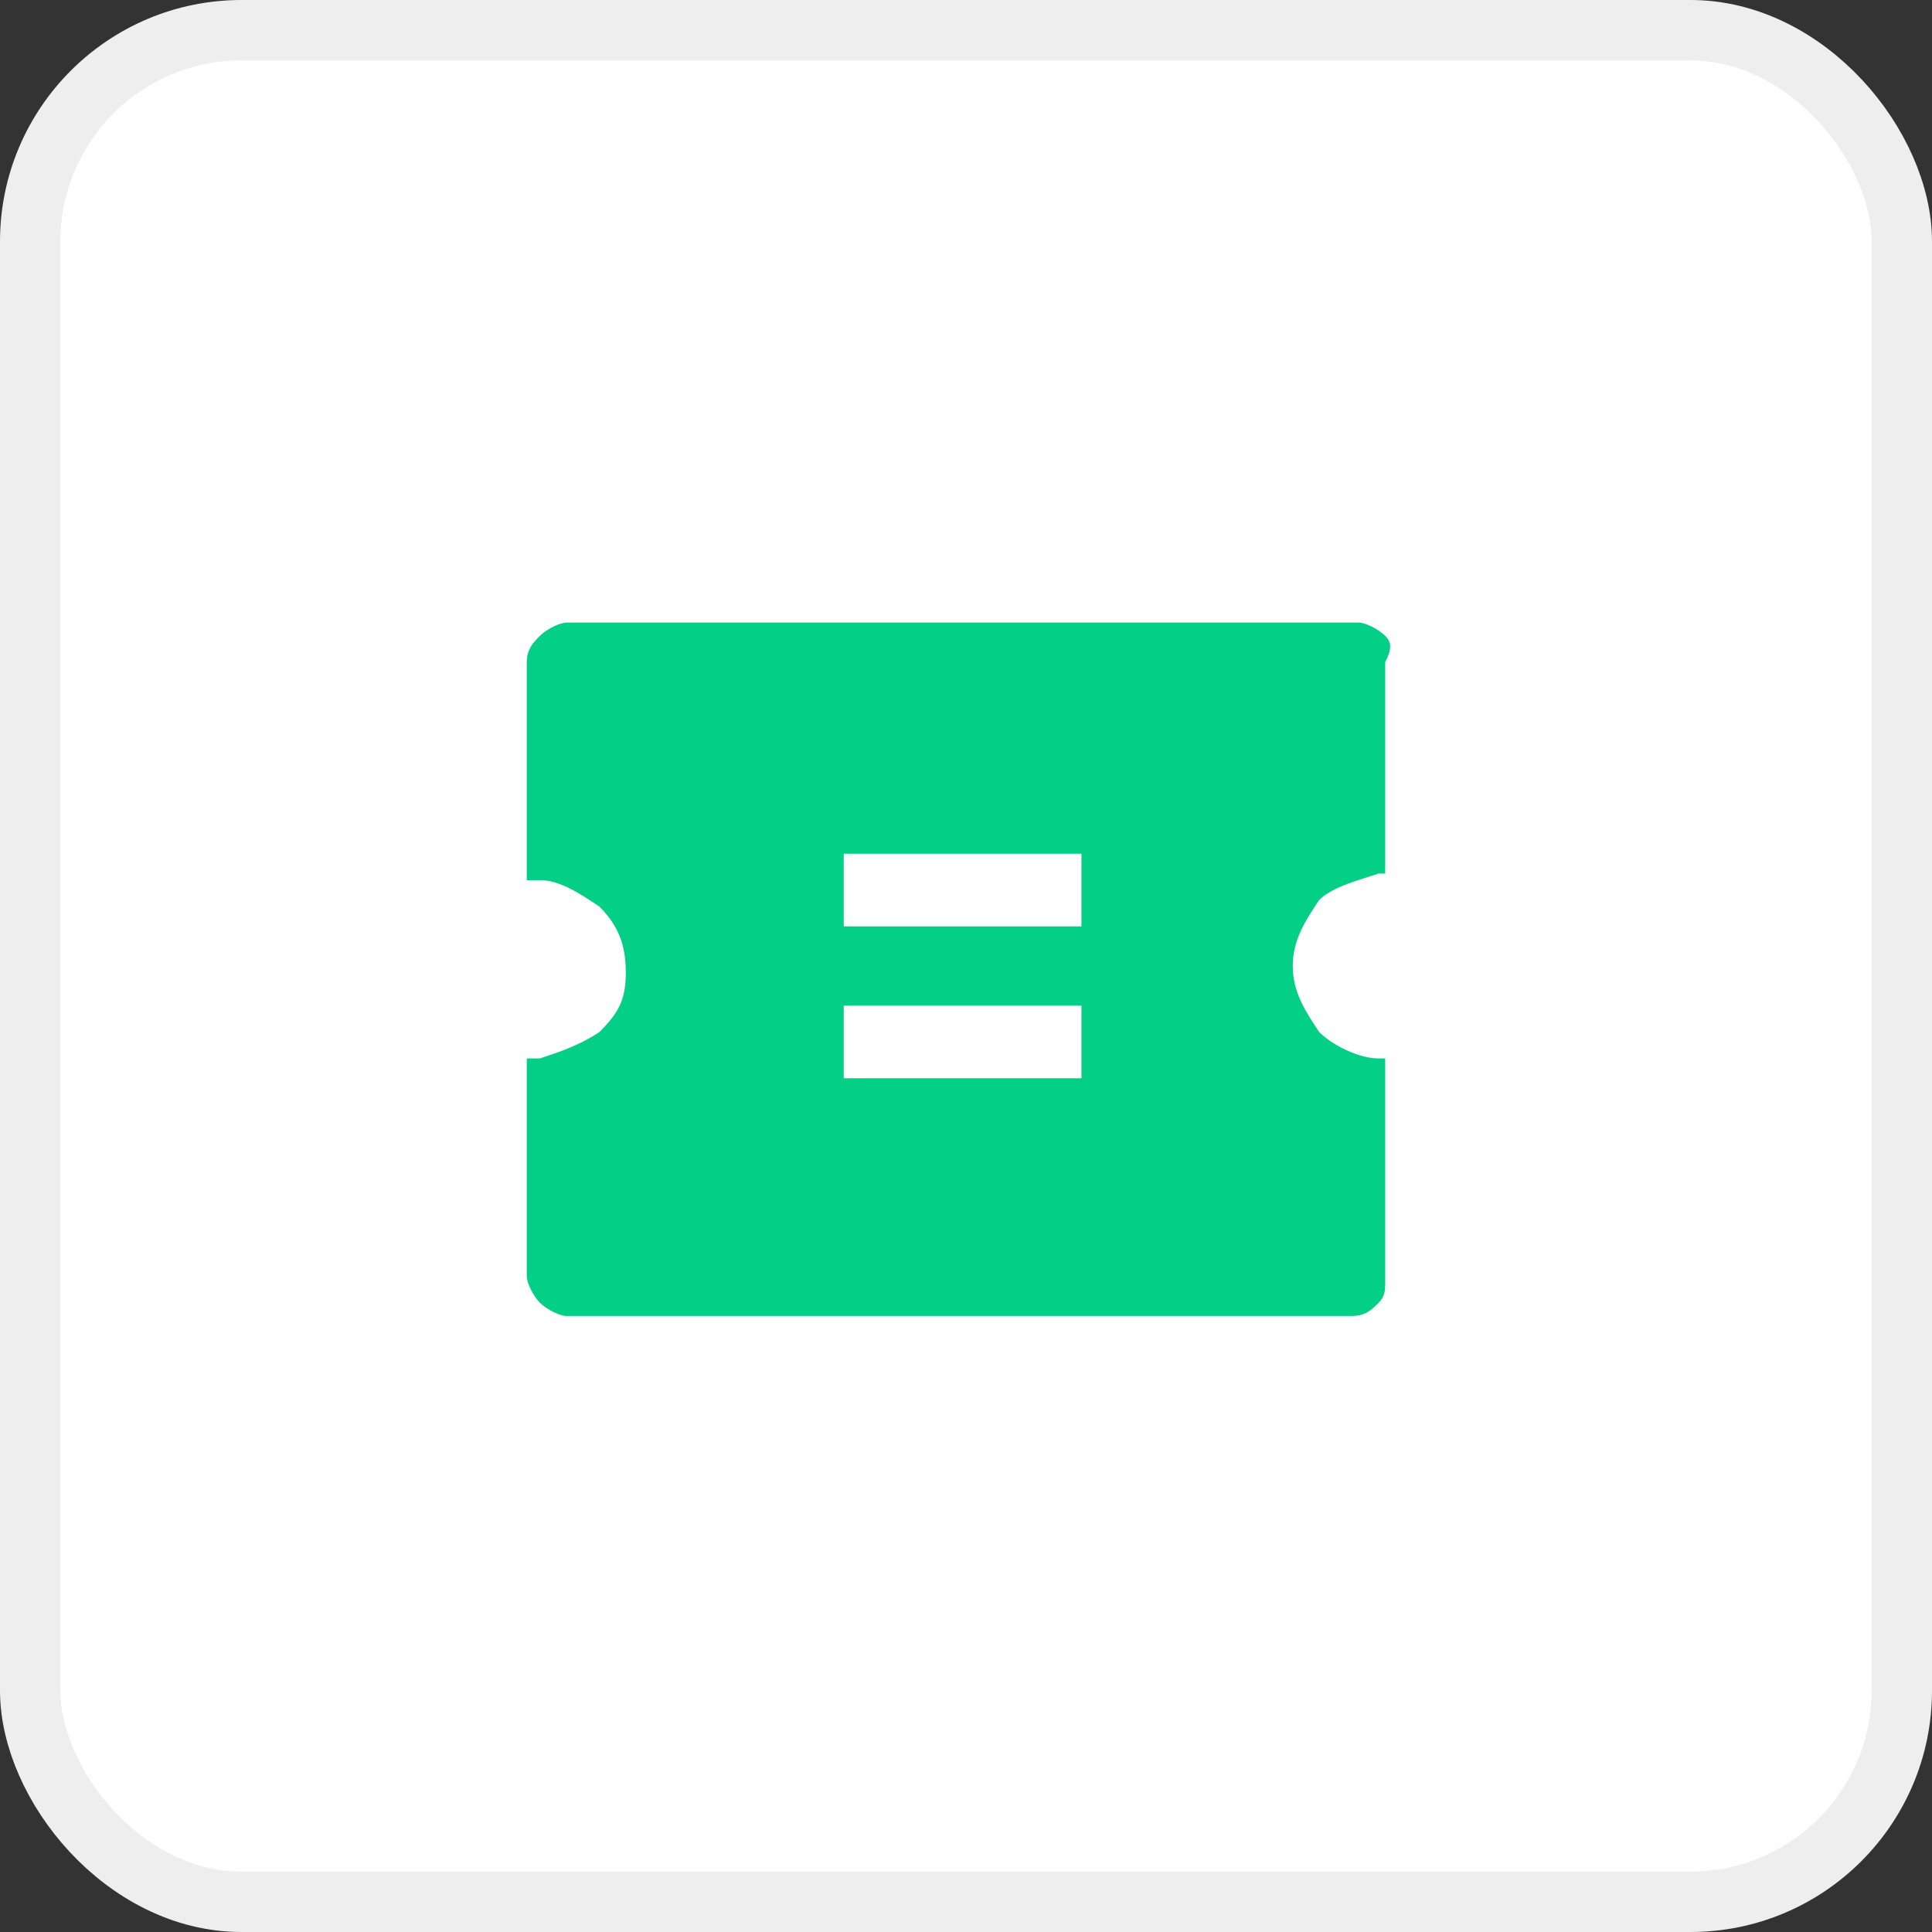
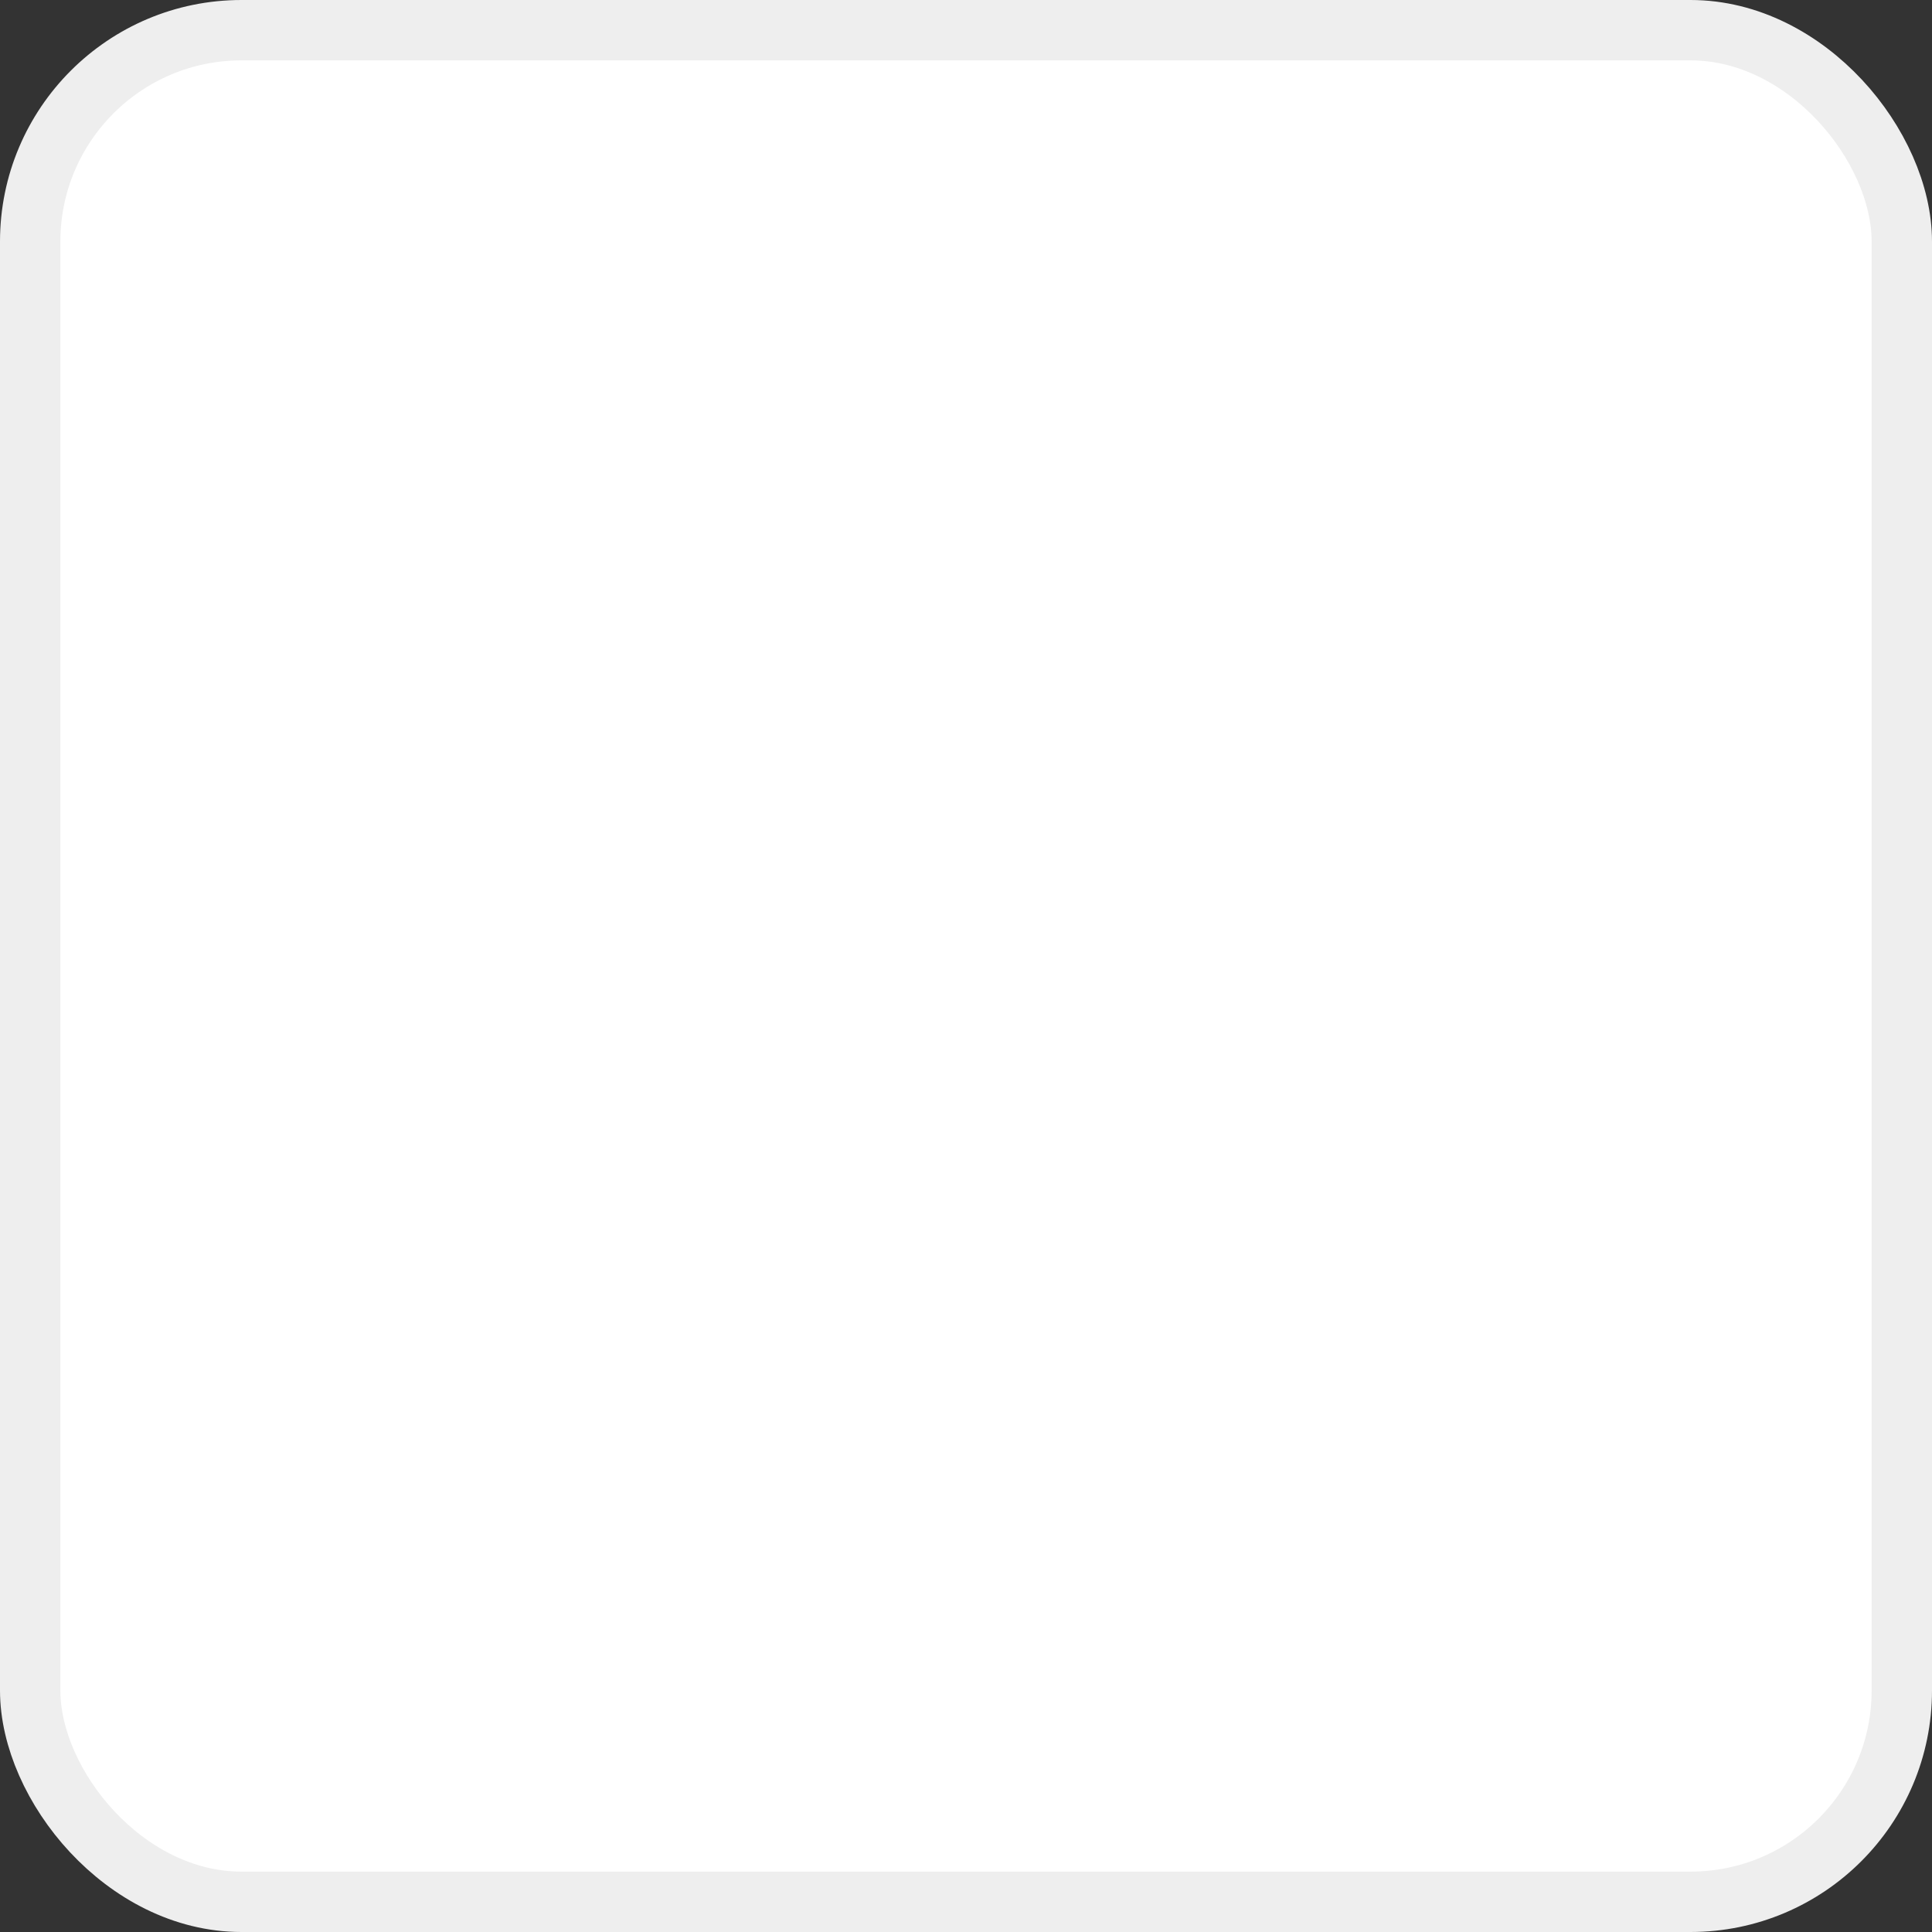
<svg xmlns="http://www.w3.org/2000/svg" width="32" height="32" viewBox="0 0 32 32" fill="none">
  <rect x="0" y="0" width="32" height="32" fill="#333333" stroke="none" />
  <rect x="0.5" y="0.5" width="31" height="31" rx="3.5" fill="white" stroke="#EEEEEE" />
-   <path opacity="0.01" d="M22.396 10.312C22.615 10.312 22.725 10.422 22.834 10.531V9H8.943V10.531C9.053 10.422 9.271 10.312 9.381 10.312H22.396ZM21.412 16C21.412 16.438 21.631 16.766 21.85 17.094C22.068 17.312 22.506 17.422 22.834 17.531V14.469C22.506 14.469 22.068 14.688 21.85 14.906C21.631 15.234 21.412 15.562 21.412 16ZM10.365 16C10.365 15.562 10.146 15.234 9.928 14.906C9.6 14.688 9.271 14.578 8.943 14.469V17.422C9.271 17.422 9.6 17.203 9.928 16.984C10.256 16.766 10.365 16.438 10.365 16ZM13.975 14.141H17.912V15.344H13.975V14.141ZM13.975 16.656H17.912V17.859H13.975V16.656ZM22.396 21.688H9.381C9.162 21.688 9.053 21.578 8.943 21.469V23H22.943V21.469C22.834 21.578 22.615 21.688 22.396 21.688Z" fill="#D8D8D8" />
-   <path d="M22.943 10.531C22.834 10.422 22.615 10.312 22.506 10.312H9.381C9.271 10.312 9.053 10.422 8.943 10.531C8.834 10.641 8.725 10.75 8.725 10.969V14.578H8.943C9.271 14.578 9.6 14.797 9.928 15.016C10.256 15.344 10.365 15.672 10.365 16.109C10.365 16.547 10.256 16.766 9.928 17.094C9.6 17.312 9.271 17.422 8.943 17.531H8.725V21.141C8.725 21.25 8.834 21.469 8.943 21.578C9.053 21.688 9.271 21.797 9.381 21.797H22.396C22.615 21.797 22.725 21.688 22.834 21.578C22.943 21.469 22.943 21.359 22.943 21.25V17.531H22.834C22.506 17.531 22.068 17.312 21.85 17.094C21.631 16.766 21.412 16.438 21.412 16C21.412 15.562 21.631 15.234 21.85 14.906C22.068 14.688 22.506 14.578 22.834 14.469H22.943V10.969C23.053 10.75 23.053 10.641 22.943 10.531ZM17.912 17.859H13.975V16.656H17.912V17.859ZM17.912 15.344H13.975V14.141H17.912V15.344Z" fill="#03CF86" />
+   <path opacity="0.01" d="M22.396 10.312C22.615 10.312 22.725 10.422 22.834 10.531V9H8.943V10.531C9.053 10.422 9.271 10.312 9.381 10.312H22.396ZM21.412 16C21.412 16.438 21.631 16.766 21.85 17.094C22.068 17.312 22.506 17.422 22.834 17.531V14.469C22.506 14.469 22.068 14.688 21.85 14.906C21.631 15.234 21.412 15.562 21.412 16ZM10.365 16C9.6 14.688 9.271 14.578 8.943 14.469V17.422C9.271 17.422 9.6 17.203 9.928 16.984C10.256 16.766 10.365 16.438 10.365 16ZM13.975 14.141H17.912V15.344H13.975V14.141ZM13.975 16.656H17.912V17.859H13.975V16.656ZM22.396 21.688H9.381C9.162 21.688 9.053 21.578 8.943 21.469V23H22.943V21.469C22.834 21.578 22.615 21.688 22.396 21.688Z" fill="#D8D8D8" />
</svg>